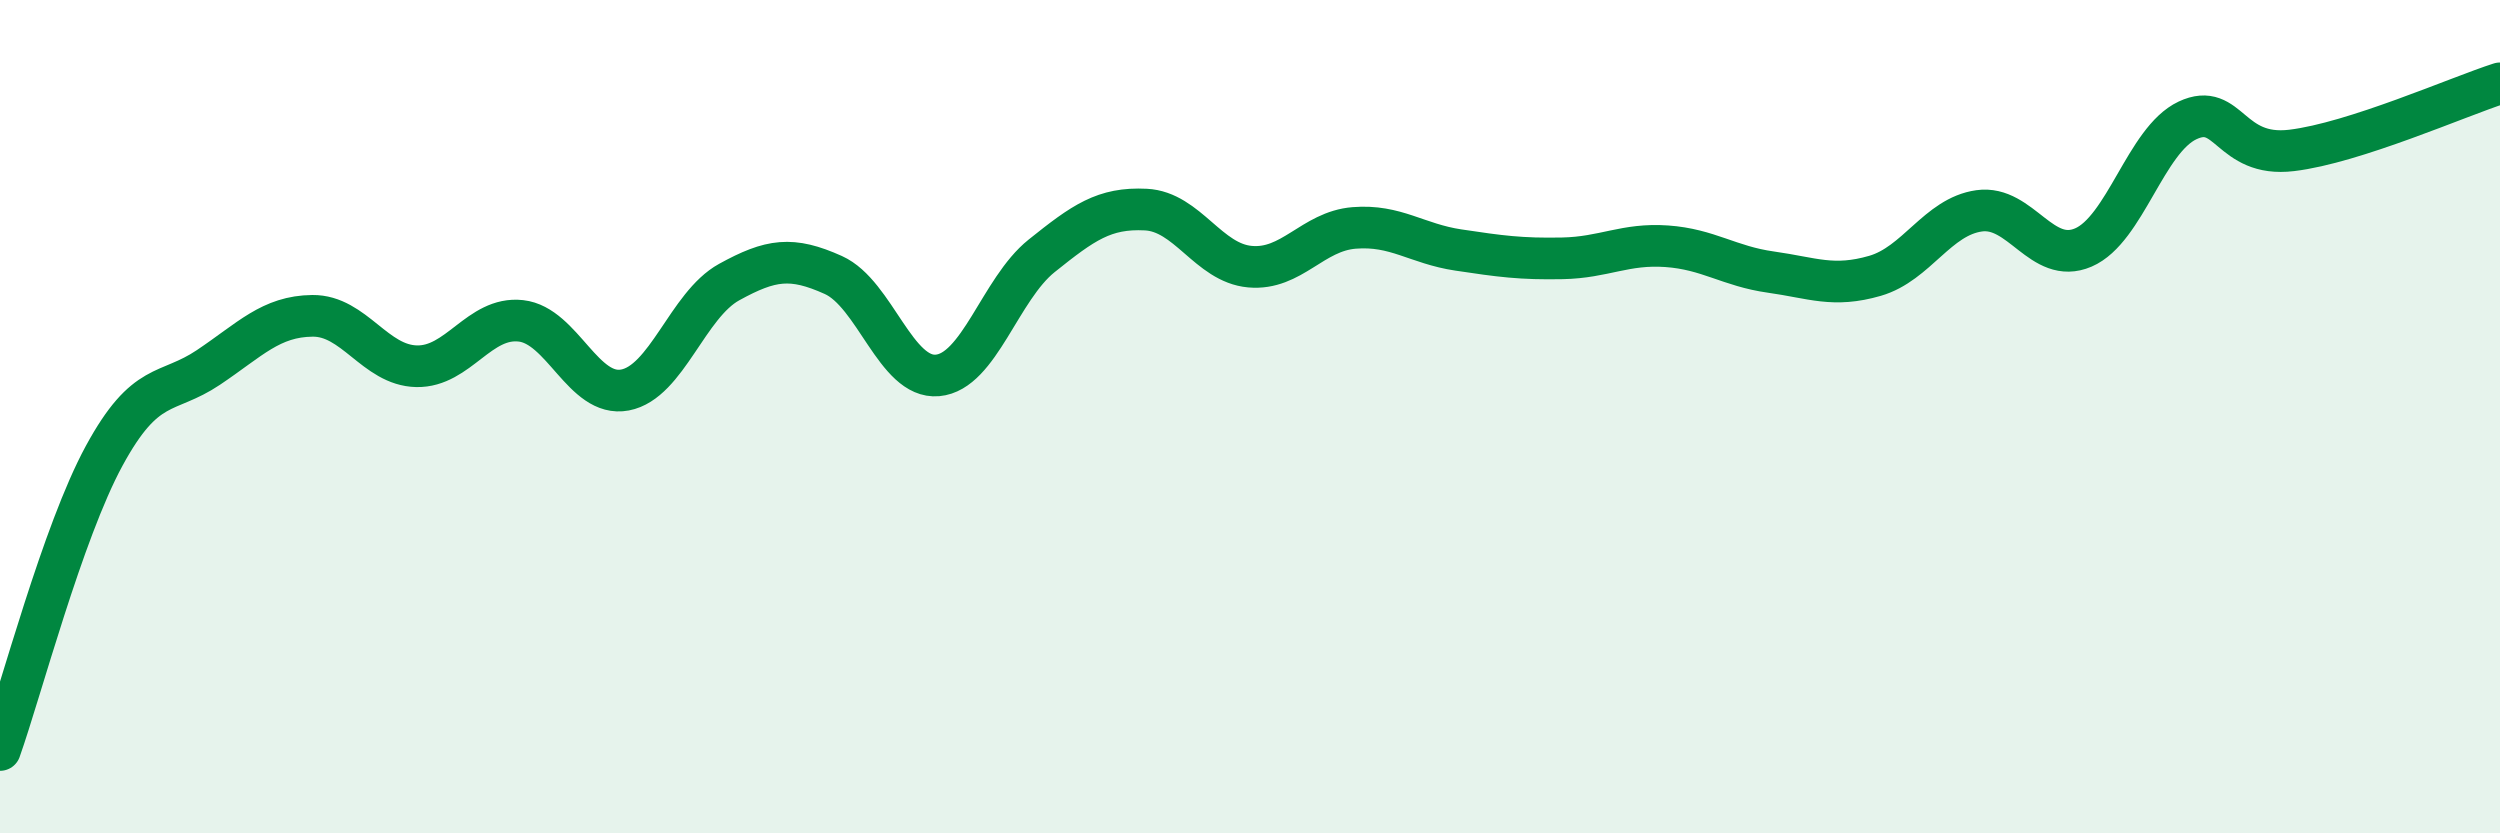
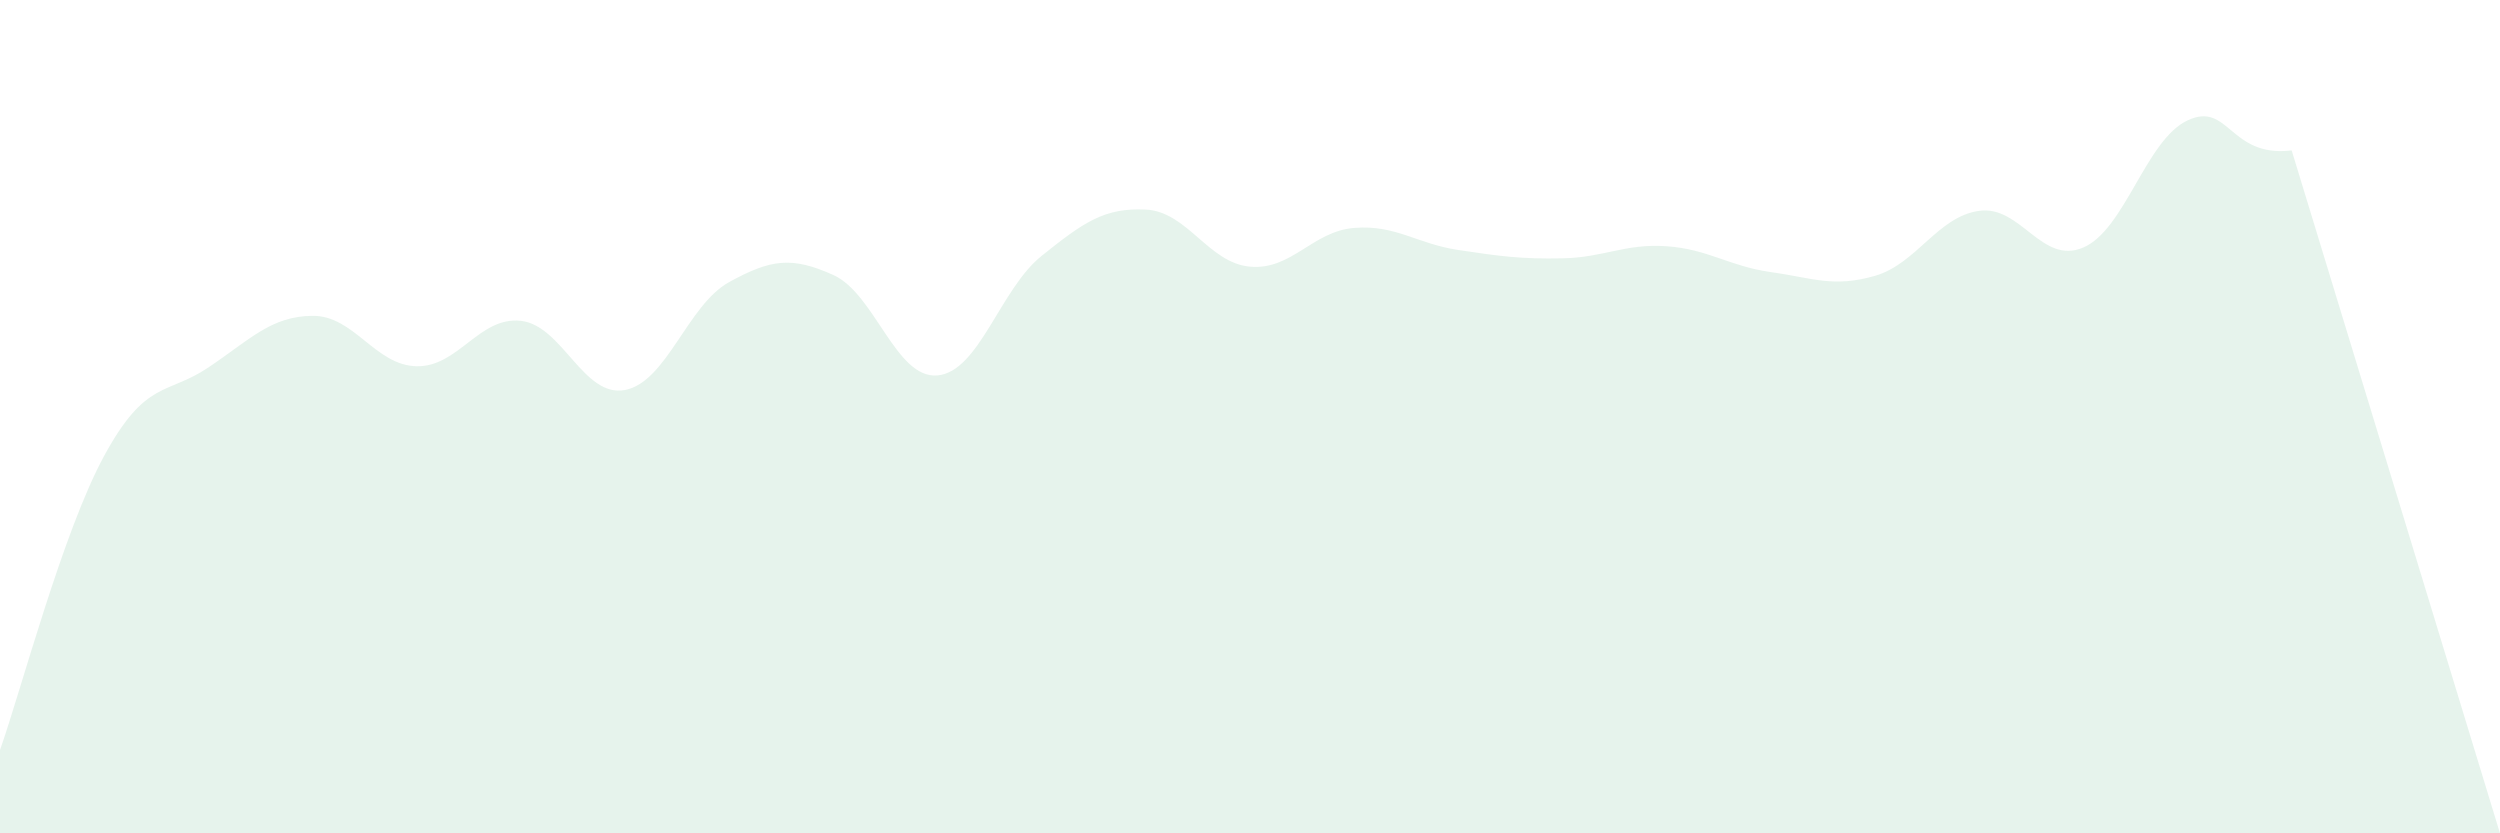
<svg xmlns="http://www.w3.org/2000/svg" width="60" height="20" viewBox="0 0 60 20">
-   <path d="M 0,18 C 0.5,16.59 1.5,12.78 2.5,10.94 C 3.5,9.1 4,9.49 5,8.82 C 6,8.15 6.5,7.59 7.5,7.58 C 8.5,7.57 9,8.77 10,8.79 C 11,8.81 11.5,7.59 12.5,7.7 C 13.5,7.81 14,9.55 15,9.36 C 16,9.17 16.5,7.32 17.5,6.77 C 18.5,6.22 19,6.15 20,6.6 C 21,7.05 21.5,9.1 22.5,9.01 C 23.5,8.92 24,6.94 25,6.14 C 26,5.34 26.5,4.98 27.5,5.03 C 28.5,5.08 29,6.31 30,6.4 C 31,6.49 31.5,5.55 32.5,5.47 C 33.5,5.39 34,5.85 35,6 C 36,6.15 36.5,6.22 37.5,6.2 C 38.5,6.18 39,5.84 40,5.91 C 41,5.98 41.5,6.39 42.5,6.53 C 43.5,6.67 44,6.91 45,6.62 C 46,6.33 46.5,5.2 47.5,5.06 C 48.5,4.92 49,6.37 50,5.94 C 51,5.51 51.5,3.36 52.5,2.89 C 53.5,2.42 53.5,3.79 55,3.61 C 56.5,3.43 59,2.32 60,2L60 20L0 20Z" fill="#008740" opacity="0.1" stroke-linecap="round" stroke-linejoin="round" />
-   <path d="M 0,18 C 0.5,16.59 1.5,12.78 2.5,10.94 C 3.5,9.1 4,9.49 5,8.82 C 6,8.15 6.5,7.59 7.5,7.58 C 8.5,7.57 9,8.77 10,8.79 C 11,8.81 11.5,7.59 12.5,7.7 C 13.5,7.81 14,9.55 15,9.36 C 16,9.17 16.5,7.32 17.5,6.77 C 18.5,6.22 19,6.15 20,6.6 C 21,7.05 21.5,9.1 22.5,9.01 C 23.5,8.92 24,6.94 25,6.14 C 26,5.34 26.5,4.98 27.5,5.03 C 28.5,5.08 29,6.31 30,6.4 C 31,6.49 31.5,5.55 32.5,5.47 C 33.5,5.39 34,5.85 35,6 C 36,6.15 36.5,6.22 37.5,6.2 C 38.5,6.18 39,5.84 40,5.91 C 41,5.98 41.5,6.39 42.5,6.53 C 43.5,6.67 44,6.91 45,6.62 C 46,6.33 46.5,5.2 47.5,5.06 C 48.5,4.92 49,6.37 50,5.94 C 51,5.51 51.5,3.36 52.5,2.89 C 53.5,2.42 53.5,3.79 55,3.61 C 56.5,3.43 59,2.32 60,2" stroke="#008740" stroke-width="1" fill="none" stroke-linecap="round" stroke-linejoin="round" />
+   <path d="M 0,18 C 0.5,16.59 1.5,12.78 2.5,10.94 C 3.5,9.1 4,9.49 5,8.82 C 6,8.15 6.5,7.59 7.5,7.58 C 8.5,7.57 9,8.77 10,8.79 C 11,8.81 11.5,7.59 12.5,7.7 C 13.5,7.81 14,9.55 15,9.36 C 16,9.17 16.5,7.32 17.5,6.77 C 18.5,6.22 19,6.15 20,6.6 C 21,7.05 21.5,9.1 22.5,9.01 C 23.5,8.92 24,6.94 25,6.14 C 26,5.34 26.5,4.98 27.5,5.03 C 28.5,5.08 29,6.31 30,6.4 C 31,6.49 31.5,5.55 32.5,5.47 C 33.5,5.39 34,5.85 35,6 C 36,6.15 36.5,6.22 37.5,6.2 C 38.5,6.18 39,5.84 40,5.91 C 41,5.98 41.5,6.39 42.5,6.53 C 43.5,6.67 44,6.91 45,6.62 C 46,6.33 46.5,5.2 47.5,5.06 C 48.5,4.92 49,6.37 50,5.94 C 51,5.51 51.5,3.36 52.5,2.89 C 53.5,2.42 53.5,3.79 55,3.61 L60 20L0 20Z" fill="#008740" opacity="0.1" stroke-linecap="round" stroke-linejoin="round" />
</svg>